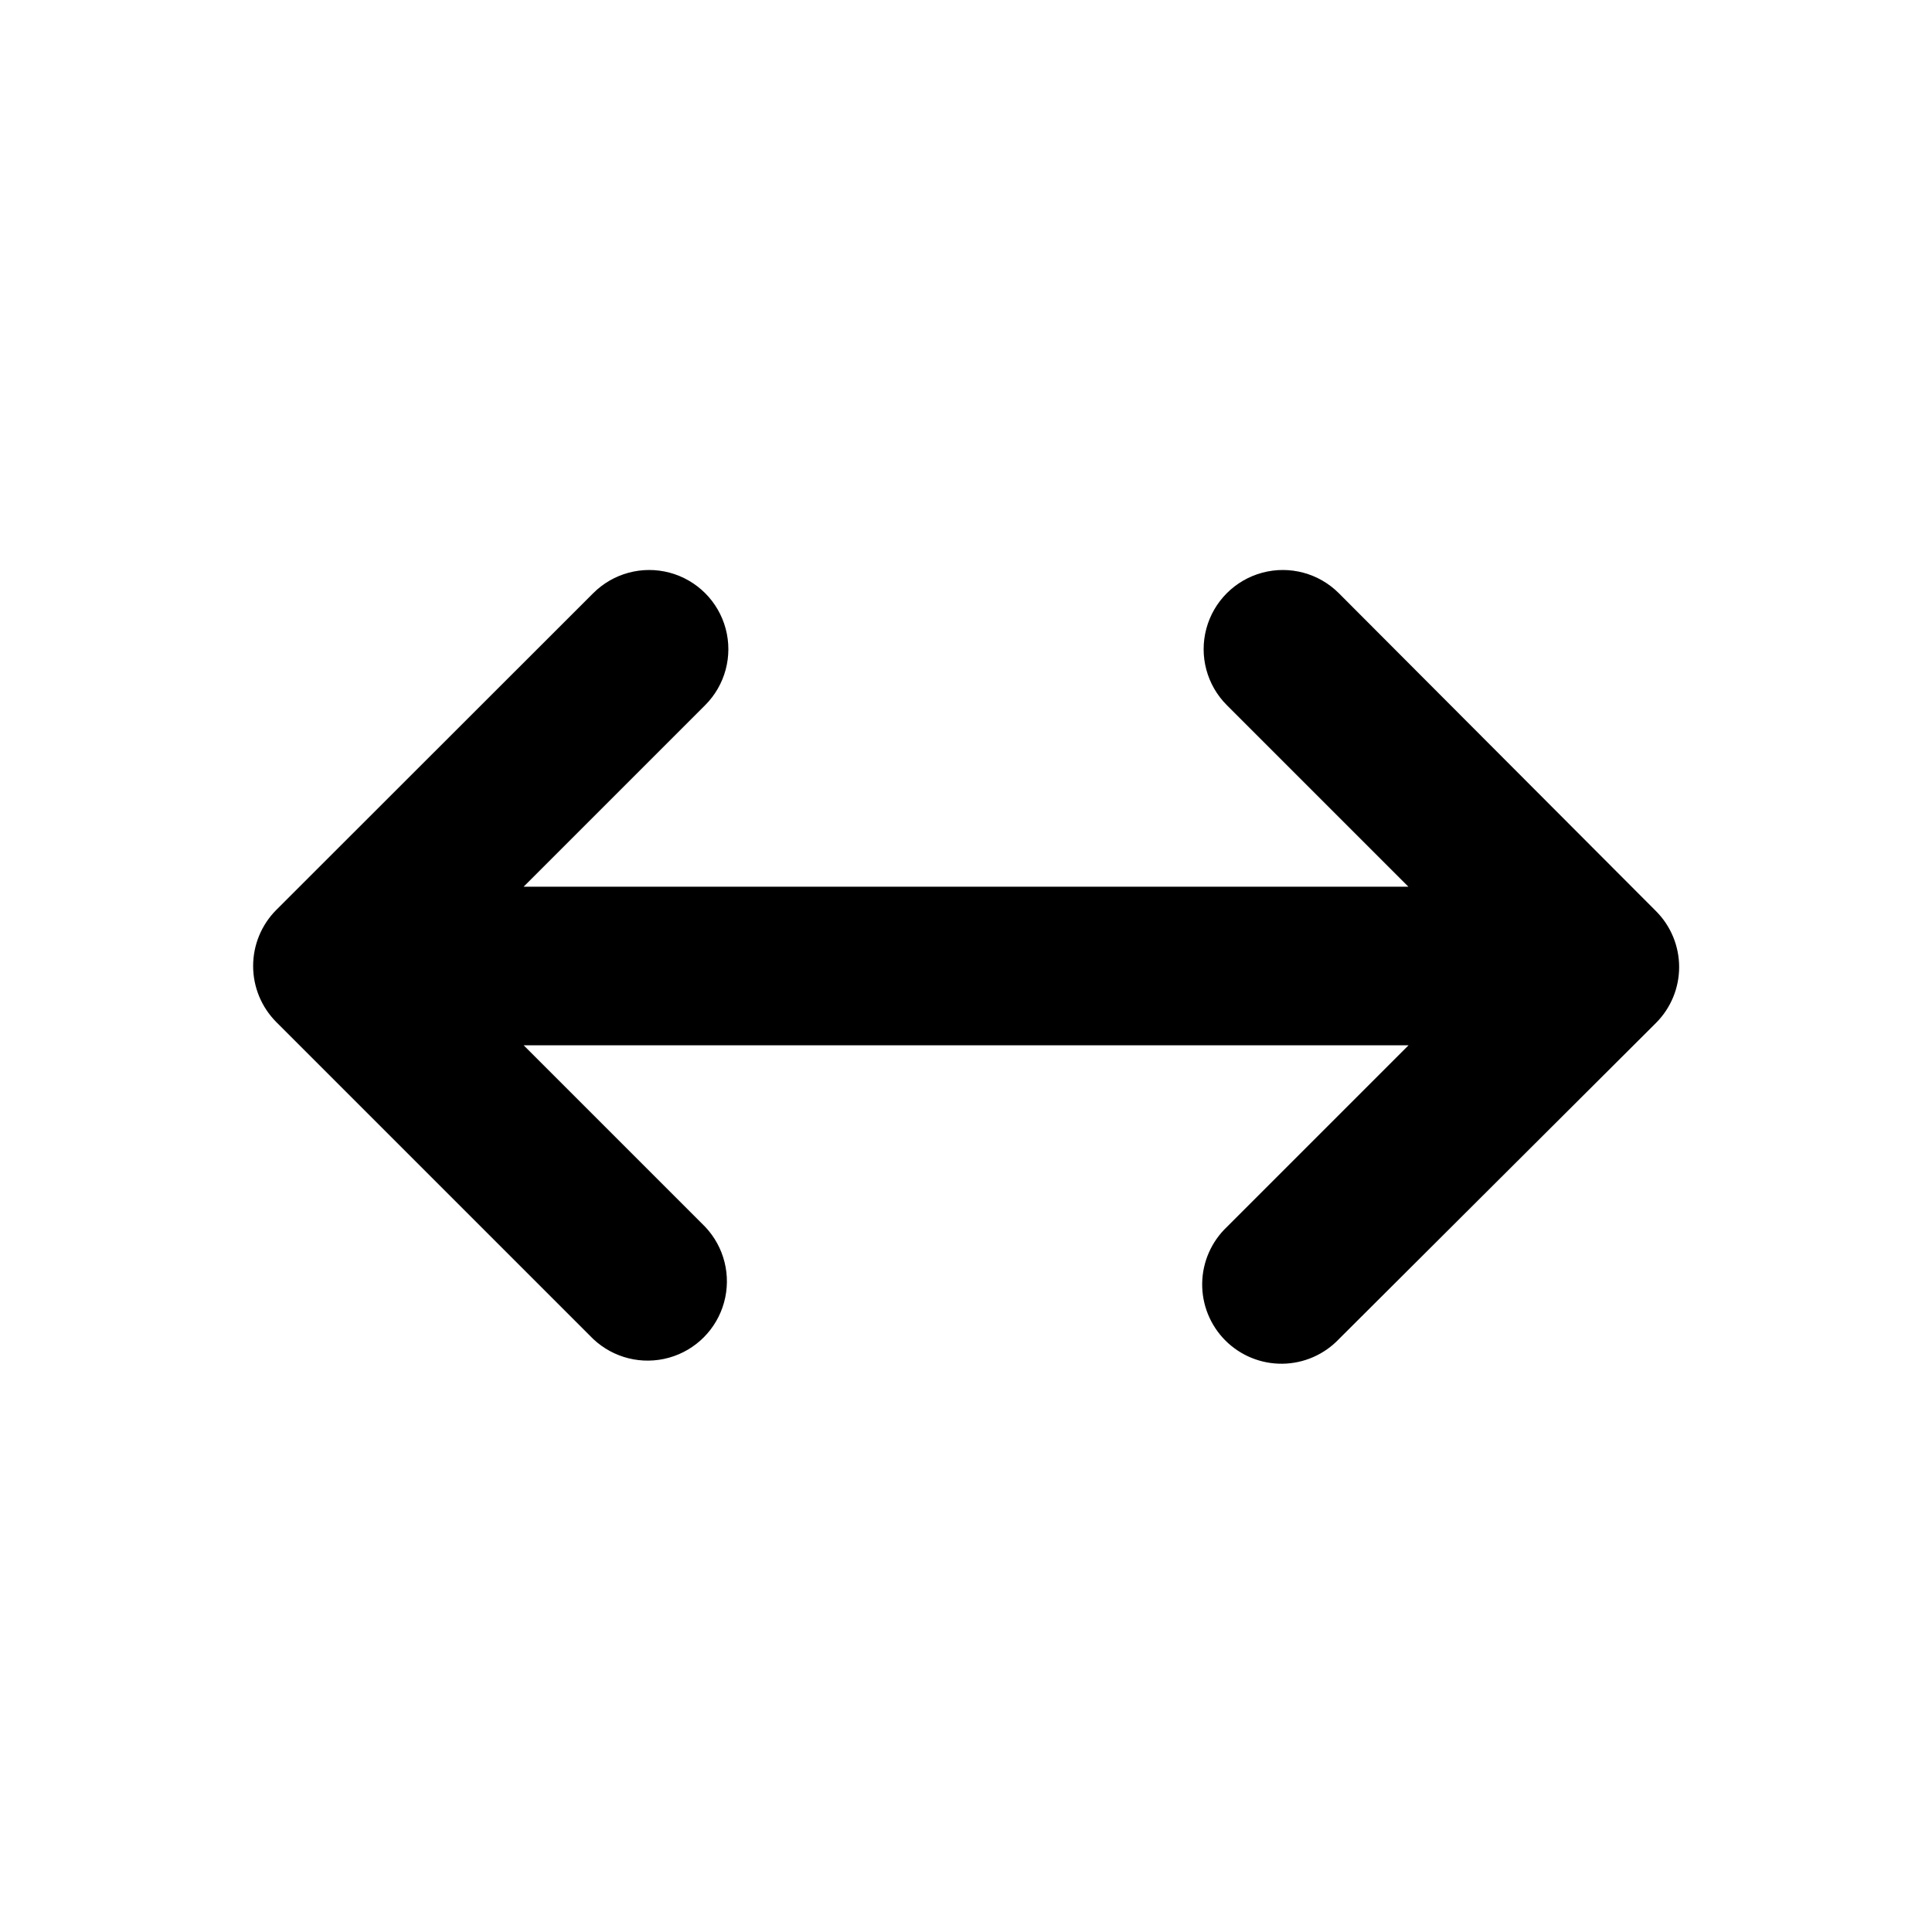
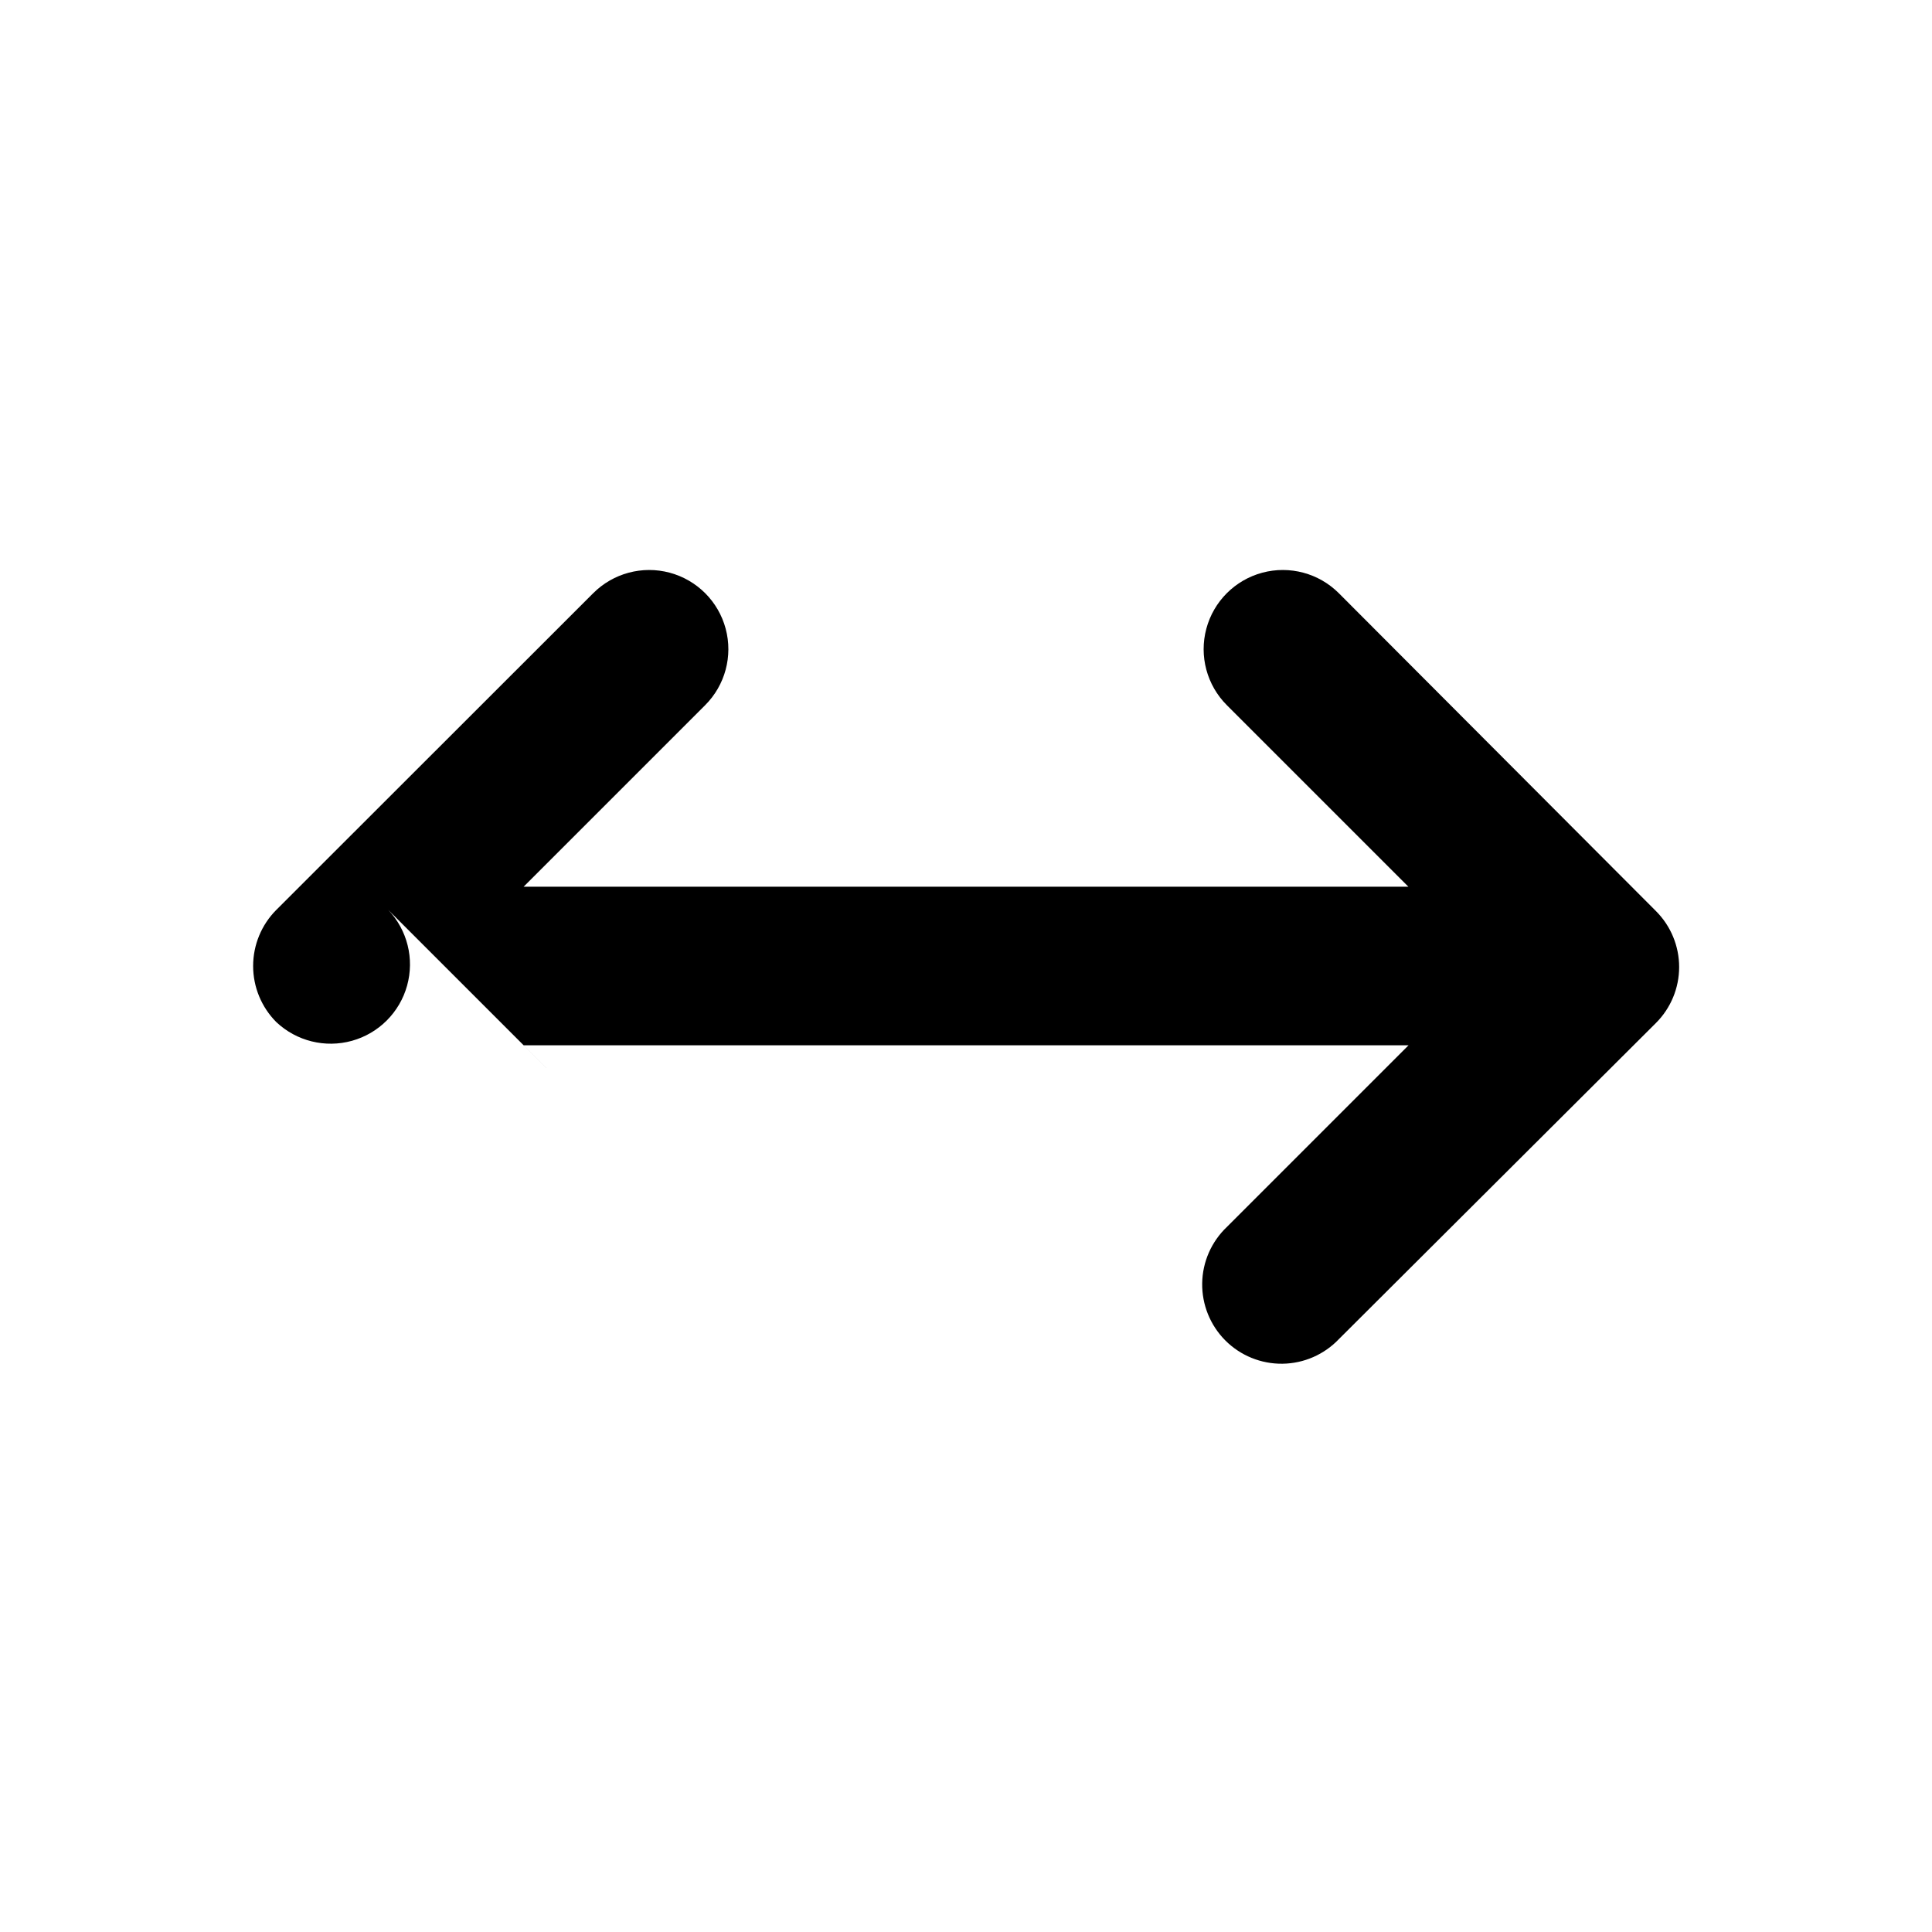
<svg xmlns="http://www.w3.org/2000/svg" fill="#000000" width="800px" height="800px" version="1.1" viewBox="144 144 512 512">
-   <path d="m330.88 469.12-48.113-48.113h234.52l-48.113 48.113c-4.125 3.894-6.5 9.293-6.582 14.965-0.082 5.672 2.129 11.137 6.137 15.152 4.008 4.016 9.473 6.238 15.145 6.164 5.672-0.074 11.074-2.438 14.977-6.555l83.984-83.734c3.941-3.934 6.156-9.27 6.156-14.836 0-5.57-2.215-10.906-6.156-14.84l-84.035-84.234c-5.301-5.301-13.027-7.371-20.27-5.434-7.242 1.941-12.898 7.598-14.836 14.84-1.941 7.238 0.129 14.965 5.43 20.266l48.113 48.113h-234.47l48.113-48.113c5.301-5.301 7.371-13.027 5.43-20.266-1.938-7.242-7.594-12.898-14.836-14.84-7.242-1.938-14.965 0.133-20.266 5.434l-83.988 83.934c-3.93 3.945-6.137 9.289-6.137 14.863 0 5.57 2.207 10.914 6.137 14.859l83.988 83.988c5.356 5.055 12.969 6.941 20.066 4.961 7.094-1.977 12.637-7.527 14.602-14.629 1.969-7.102 0.07-14.711-4.996-20.059z" />
+   <path d="m330.88 469.12-48.113-48.113h234.52l-48.113 48.113c-4.125 3.894-6.5 9.293-6.582 14.965-0.082 5.672 2.129 11.137 6.137 15.152 4.008 4.016 9.473 6.238 15.145 6.164 5.672-0.074 11.074-2.438 14.977-6.555l83.984-83.734c3.941-3.934 6.156-9.27 6.156-14.836 0-5.57-2.215-10.906-6.156-14.84l-84.035-84.234c-5.301-5.301-13.027-7.371-20.27-5.434-7.242 1.941-12.898 7.598-14.836 14.84-1.941 7.238 0.129 14.965 5.43 20.266l48.113 48.113h-234.47l48.113-48.113c5.301-5.301 7.371-13.027 5.43-20.266-1.938-7.242-7.594-12.898-14.836-14.84-7.242-1.938-14.965 0.133-20.266 5.434l-83.988 83.934c-3.93 3.945-6.137 9.289-6.137 14.863 0 5.57 2.207 10.914 6.137 14.859c5.356 5.055 12.969 6.941 20.066 4.961 7.094-1.977 12.637-7.527 14.602-14.629 1.969-7.102 0.07-14.711-4.996-20.059z" />
</svg>